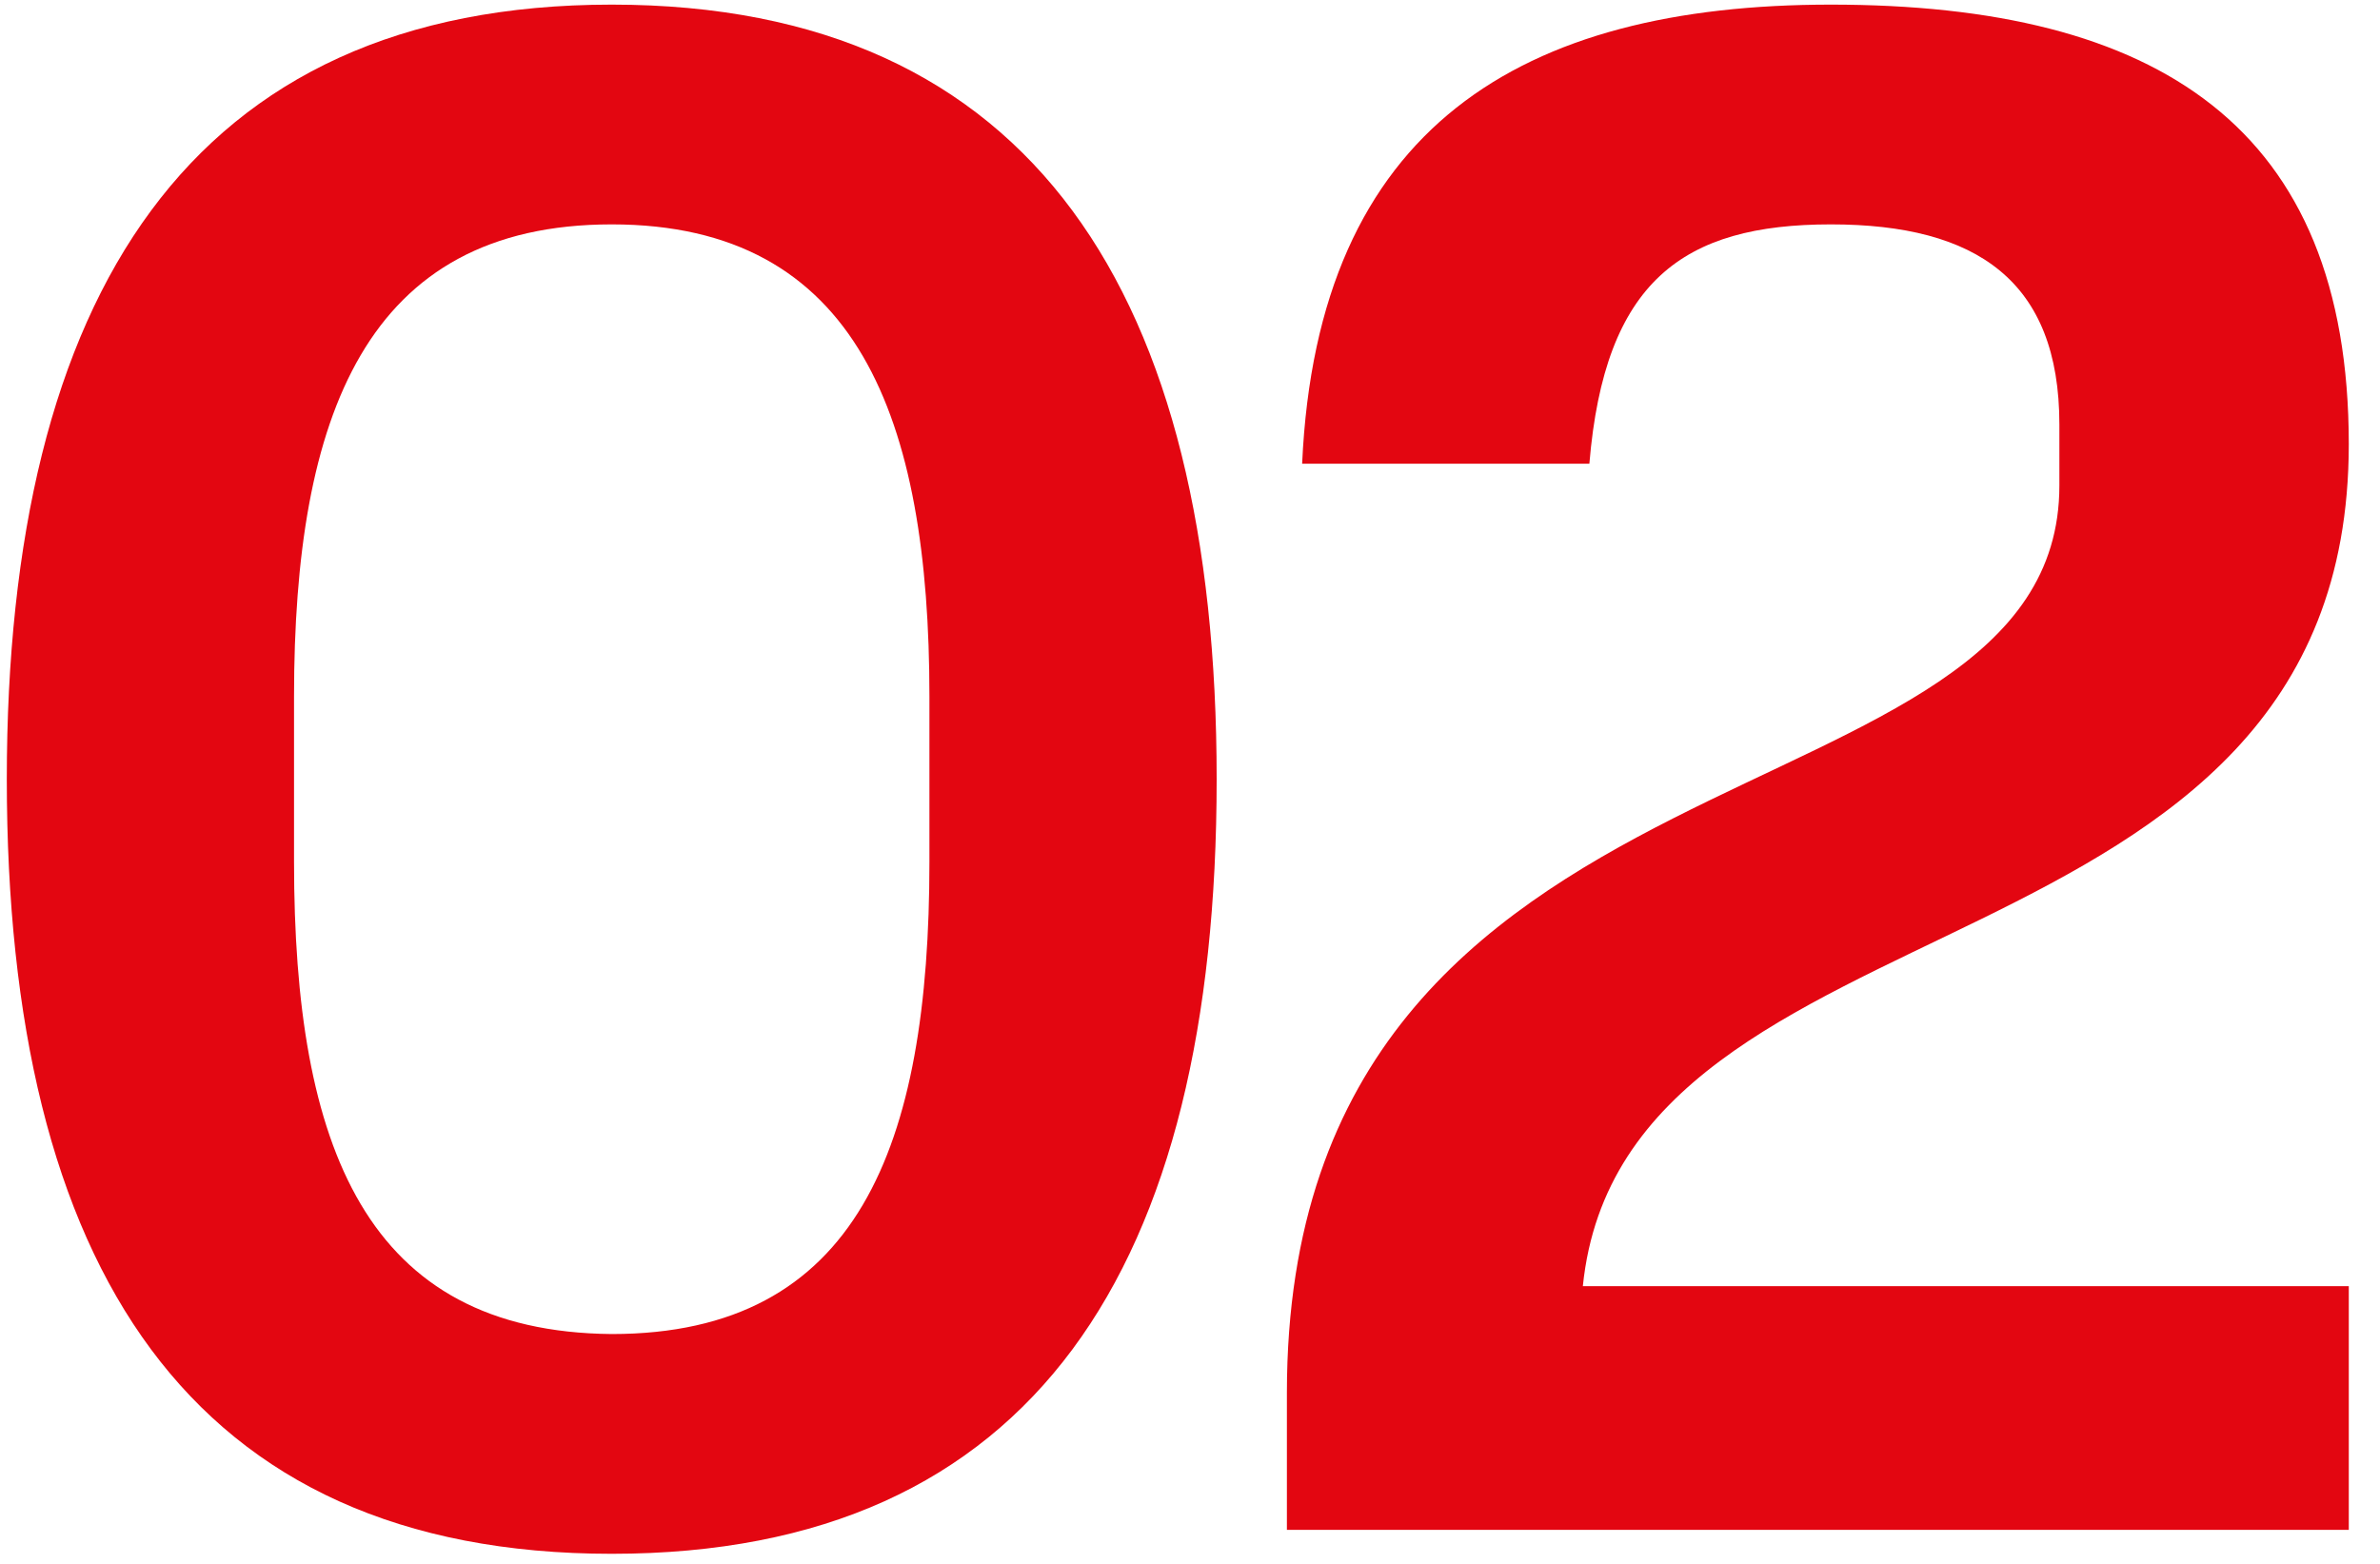
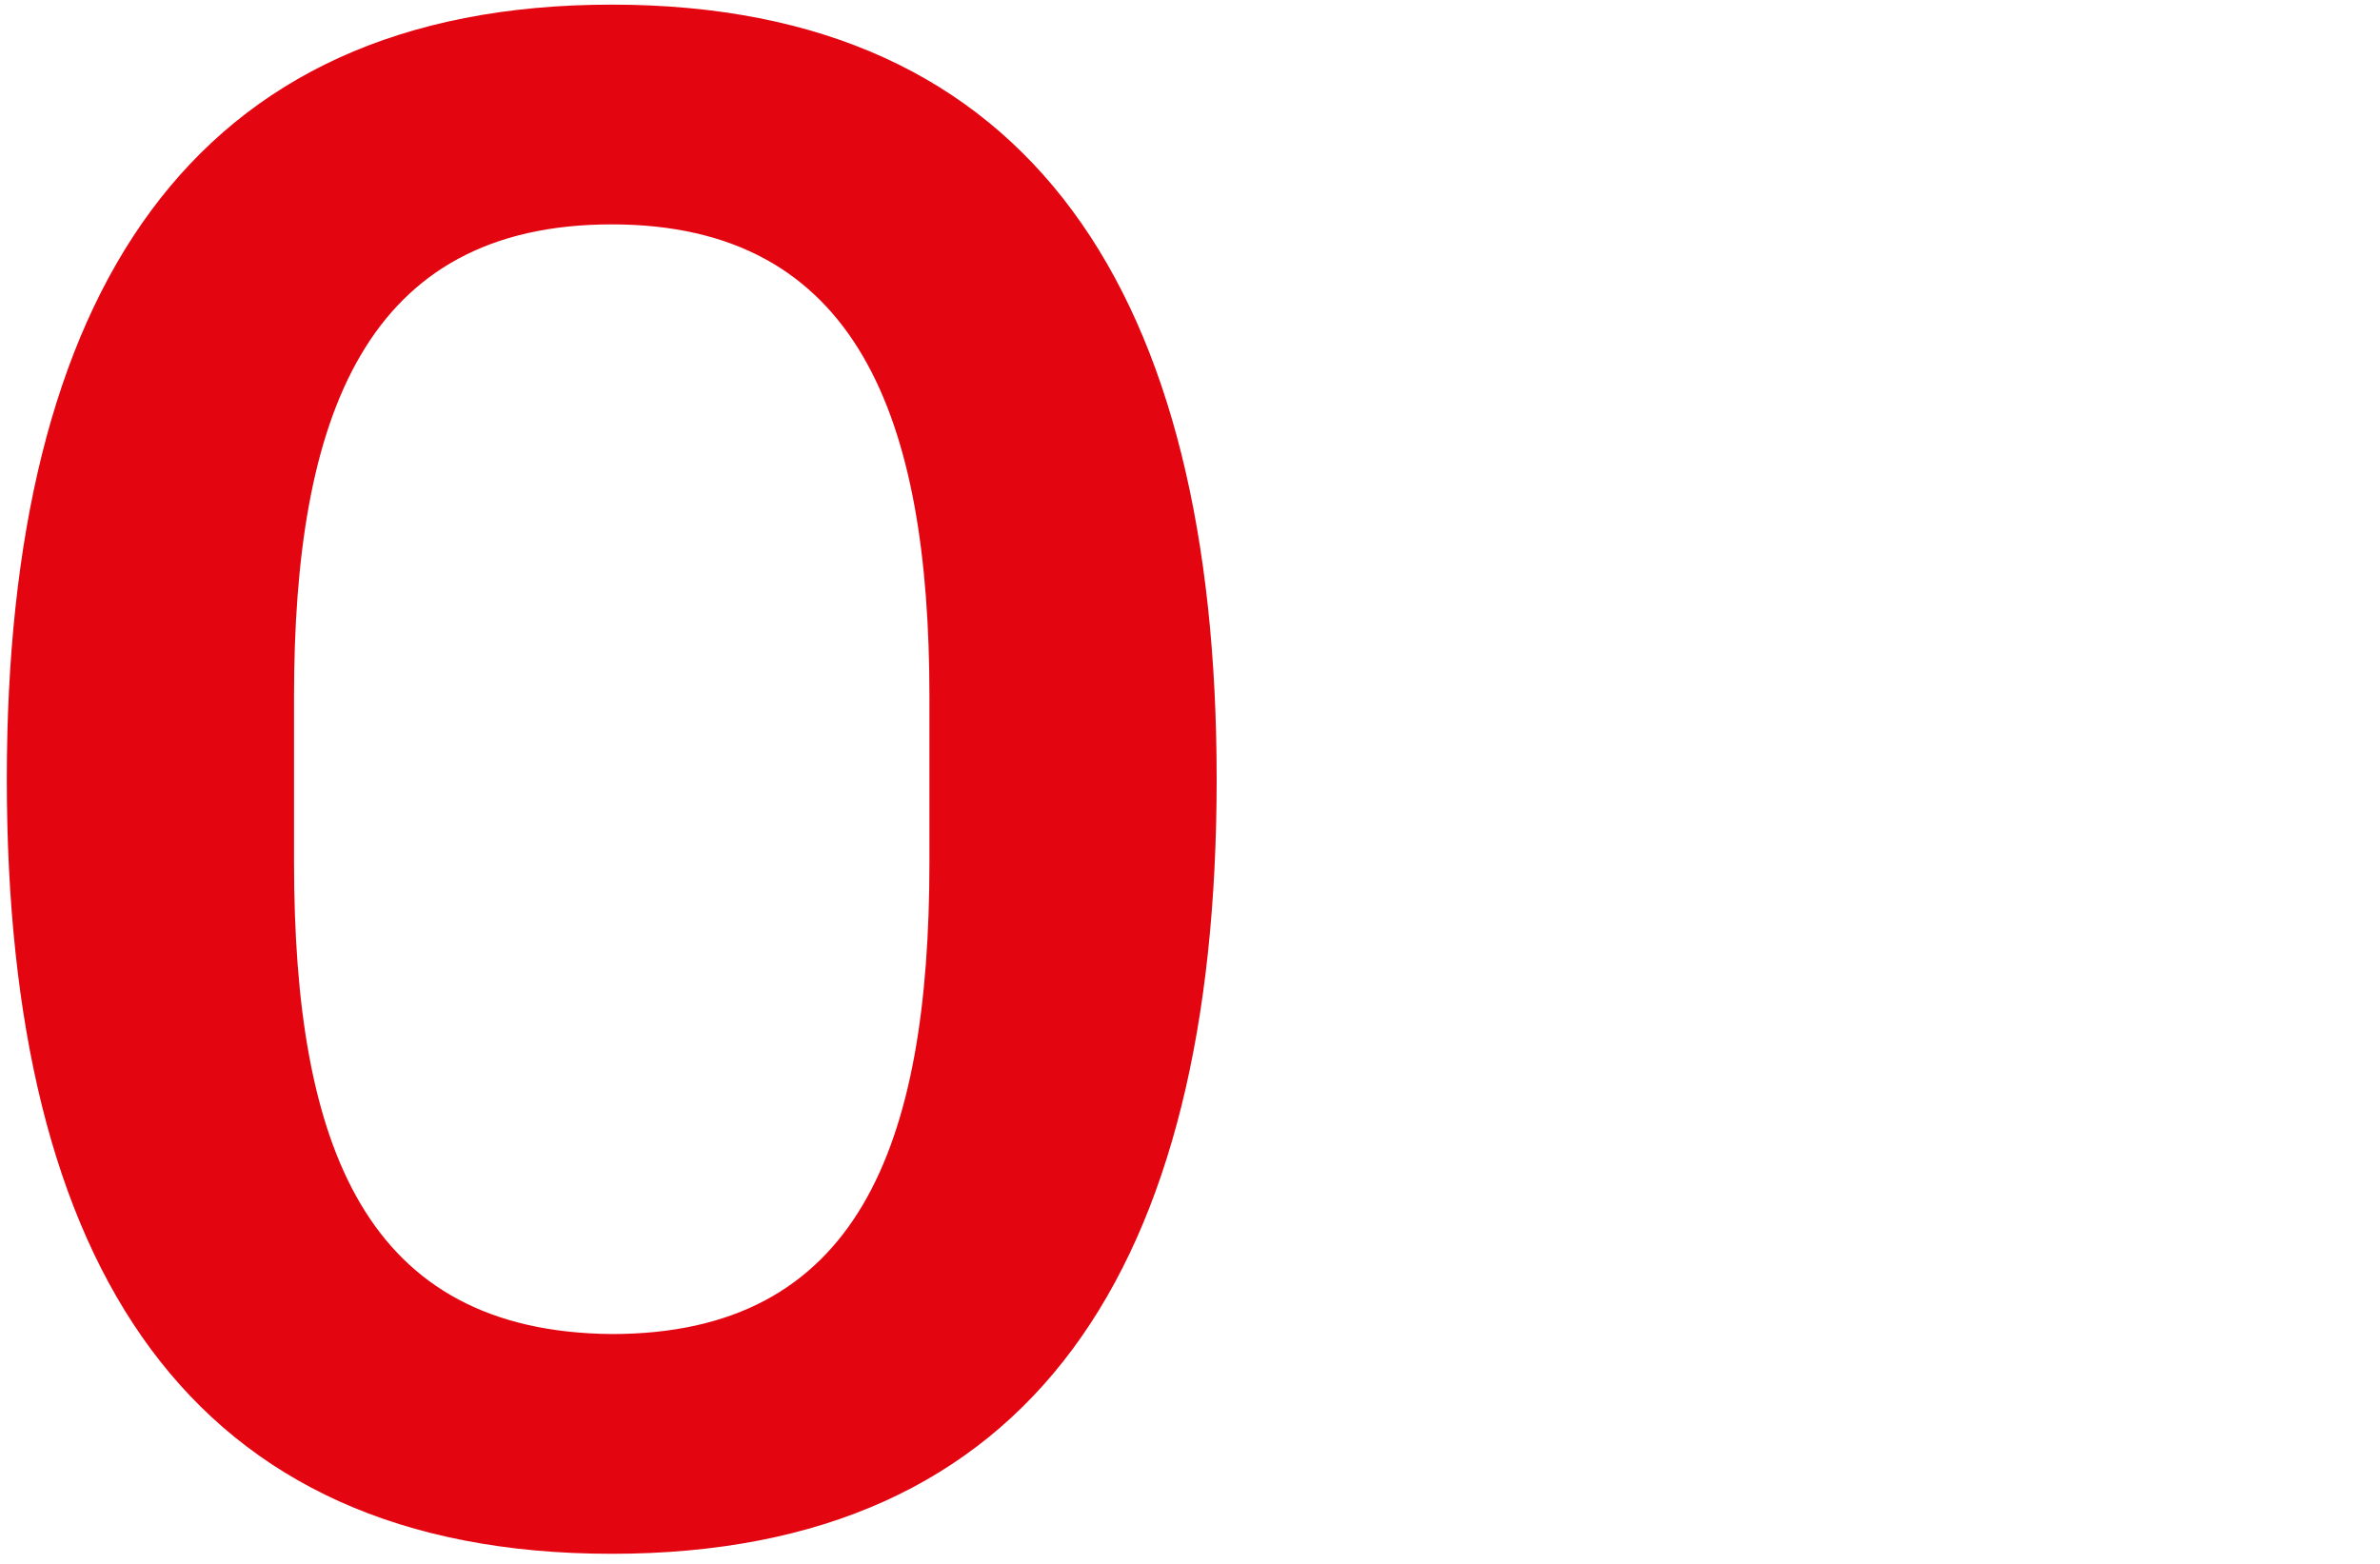
<svg xmlns="http://www.w3.org/2000/svg" width="70" height="46" viewBox="0 0 70 46" fill="none">
  <path d="M35.784 22.92C35.784 8.712 30.408 0.136 17.992 0.136C5.576 0.136 0.2 8.712 0.2 22.92C0.2 37.256 5.576 45.704 17.992 45.704C30.408 45.704 35.784 37.256 35.784 22.92ZM27.336 25.352C27.336 33.736 25.224 39.24 17.992 39.24C10.76 39.176 8.648 33.736 8.648 25.352V20.488C8.648 12.232 10.76 6.6 17.992 6.6C25.224 6.6 27.336 12.296 27.336 20.488V25.352Z" fill="#E30611" />
-   <path d="M53.85 6.6C58.138 6.6 60.57 8.264 60.57 12.488V14.28C60.57 24.712 37.85 21.064 37.85 40.968V45H69.082V37.832H46.554C47.77 25.928 69.082 29.192 69.082 13.064C69.082 3.72 63.45 0.136 53.85 0.136C44.762 0.136 38.746 3.72 38.298 13.64H46.746C47.194 8.264 49.498 6.6 53.85 6.6Z" fill="#E30611" />
</svg>